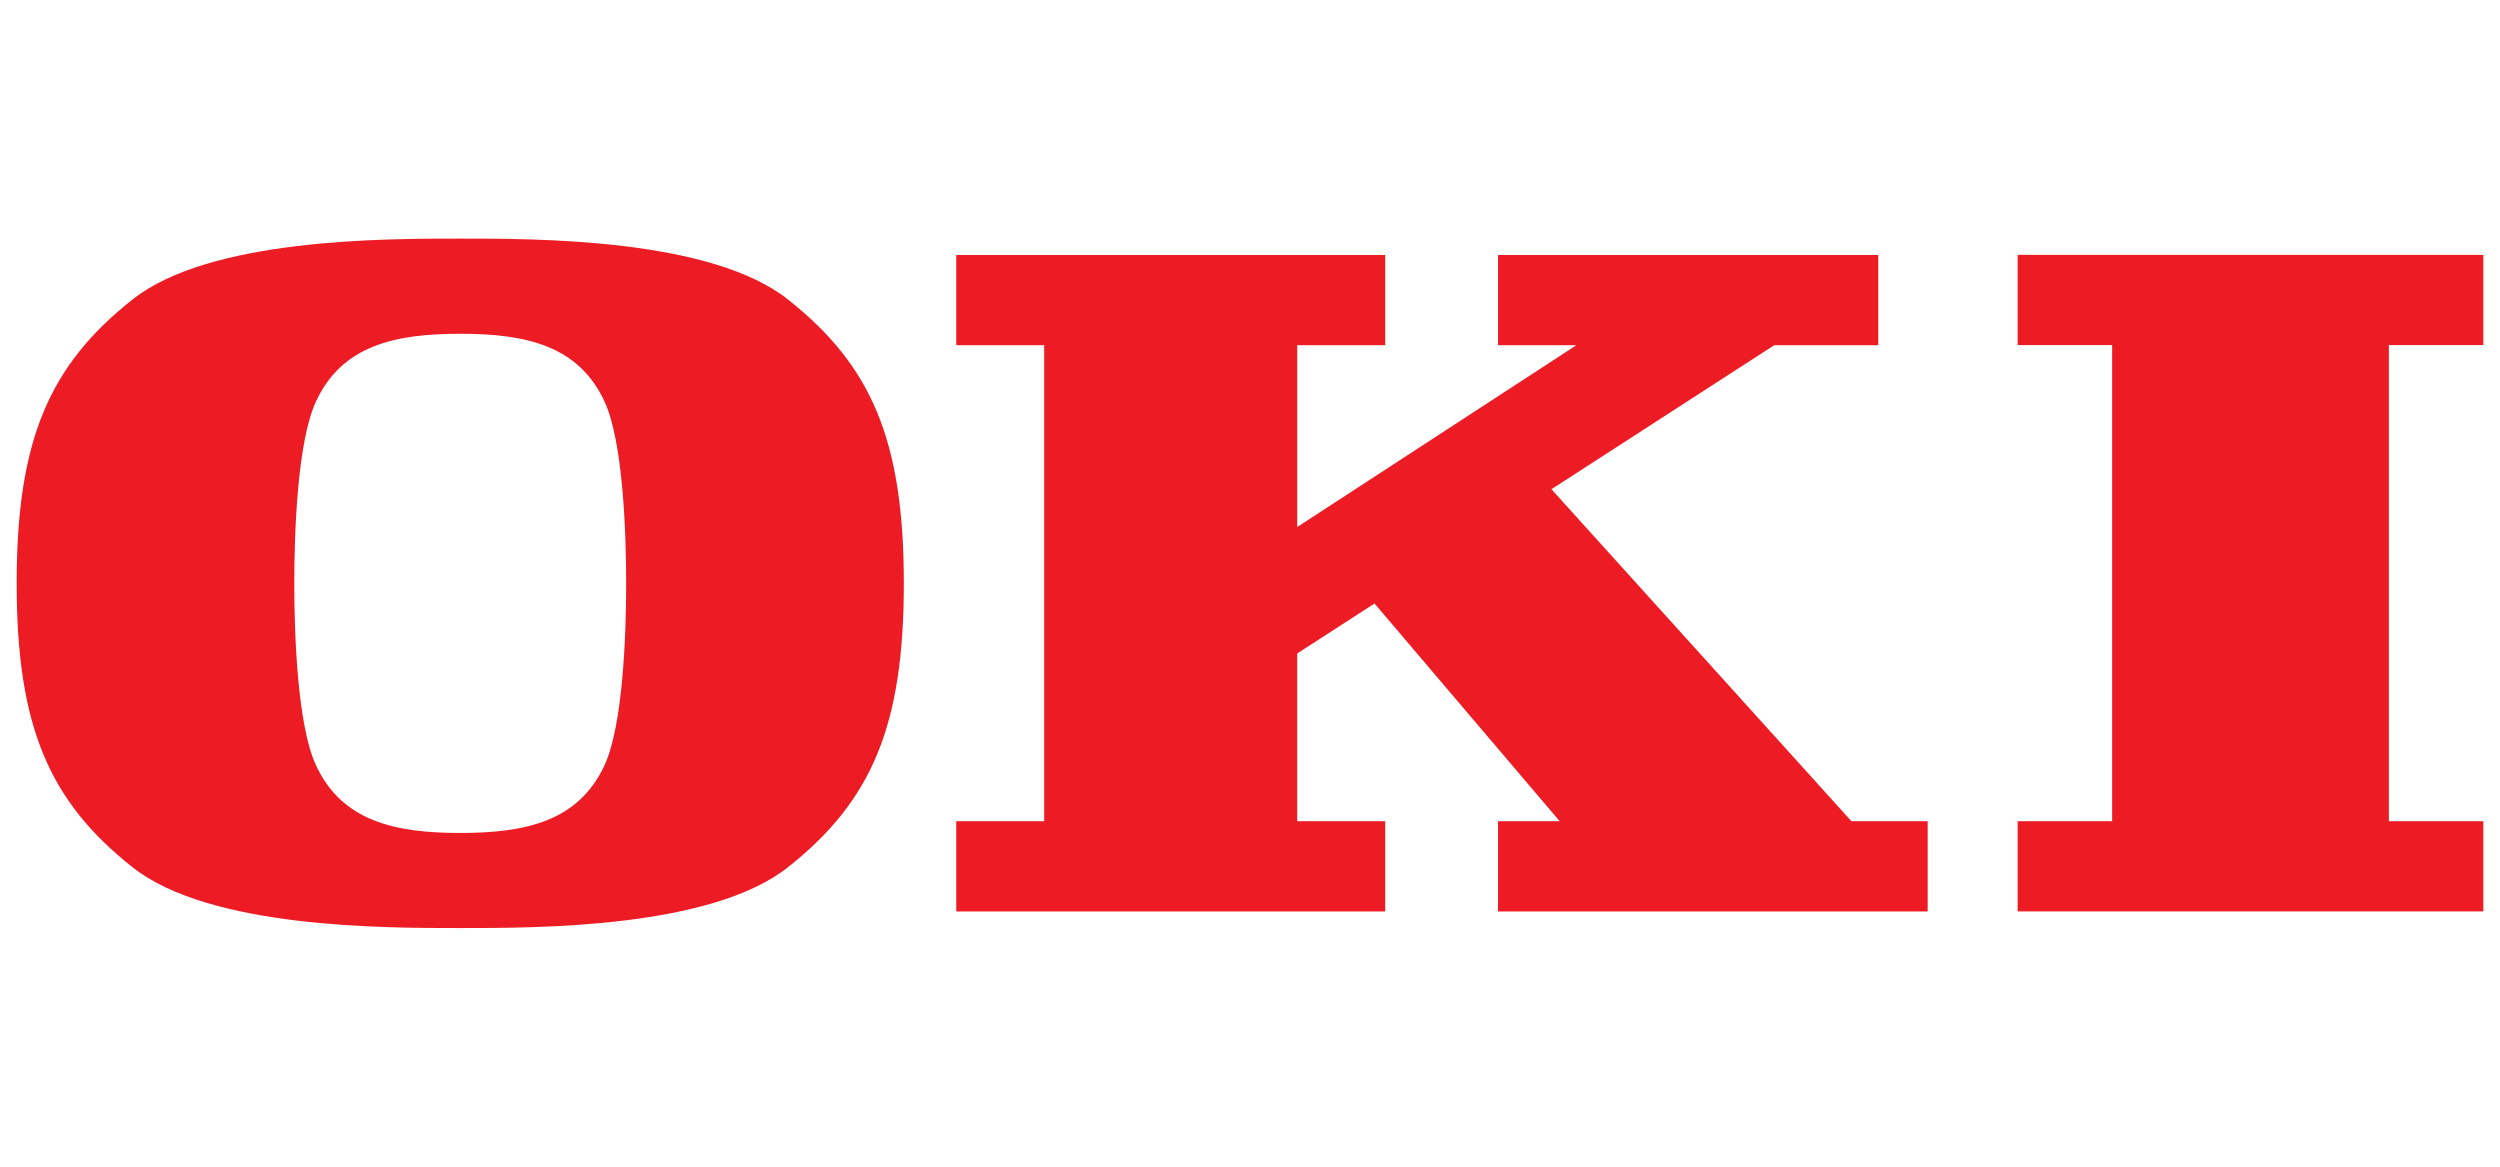
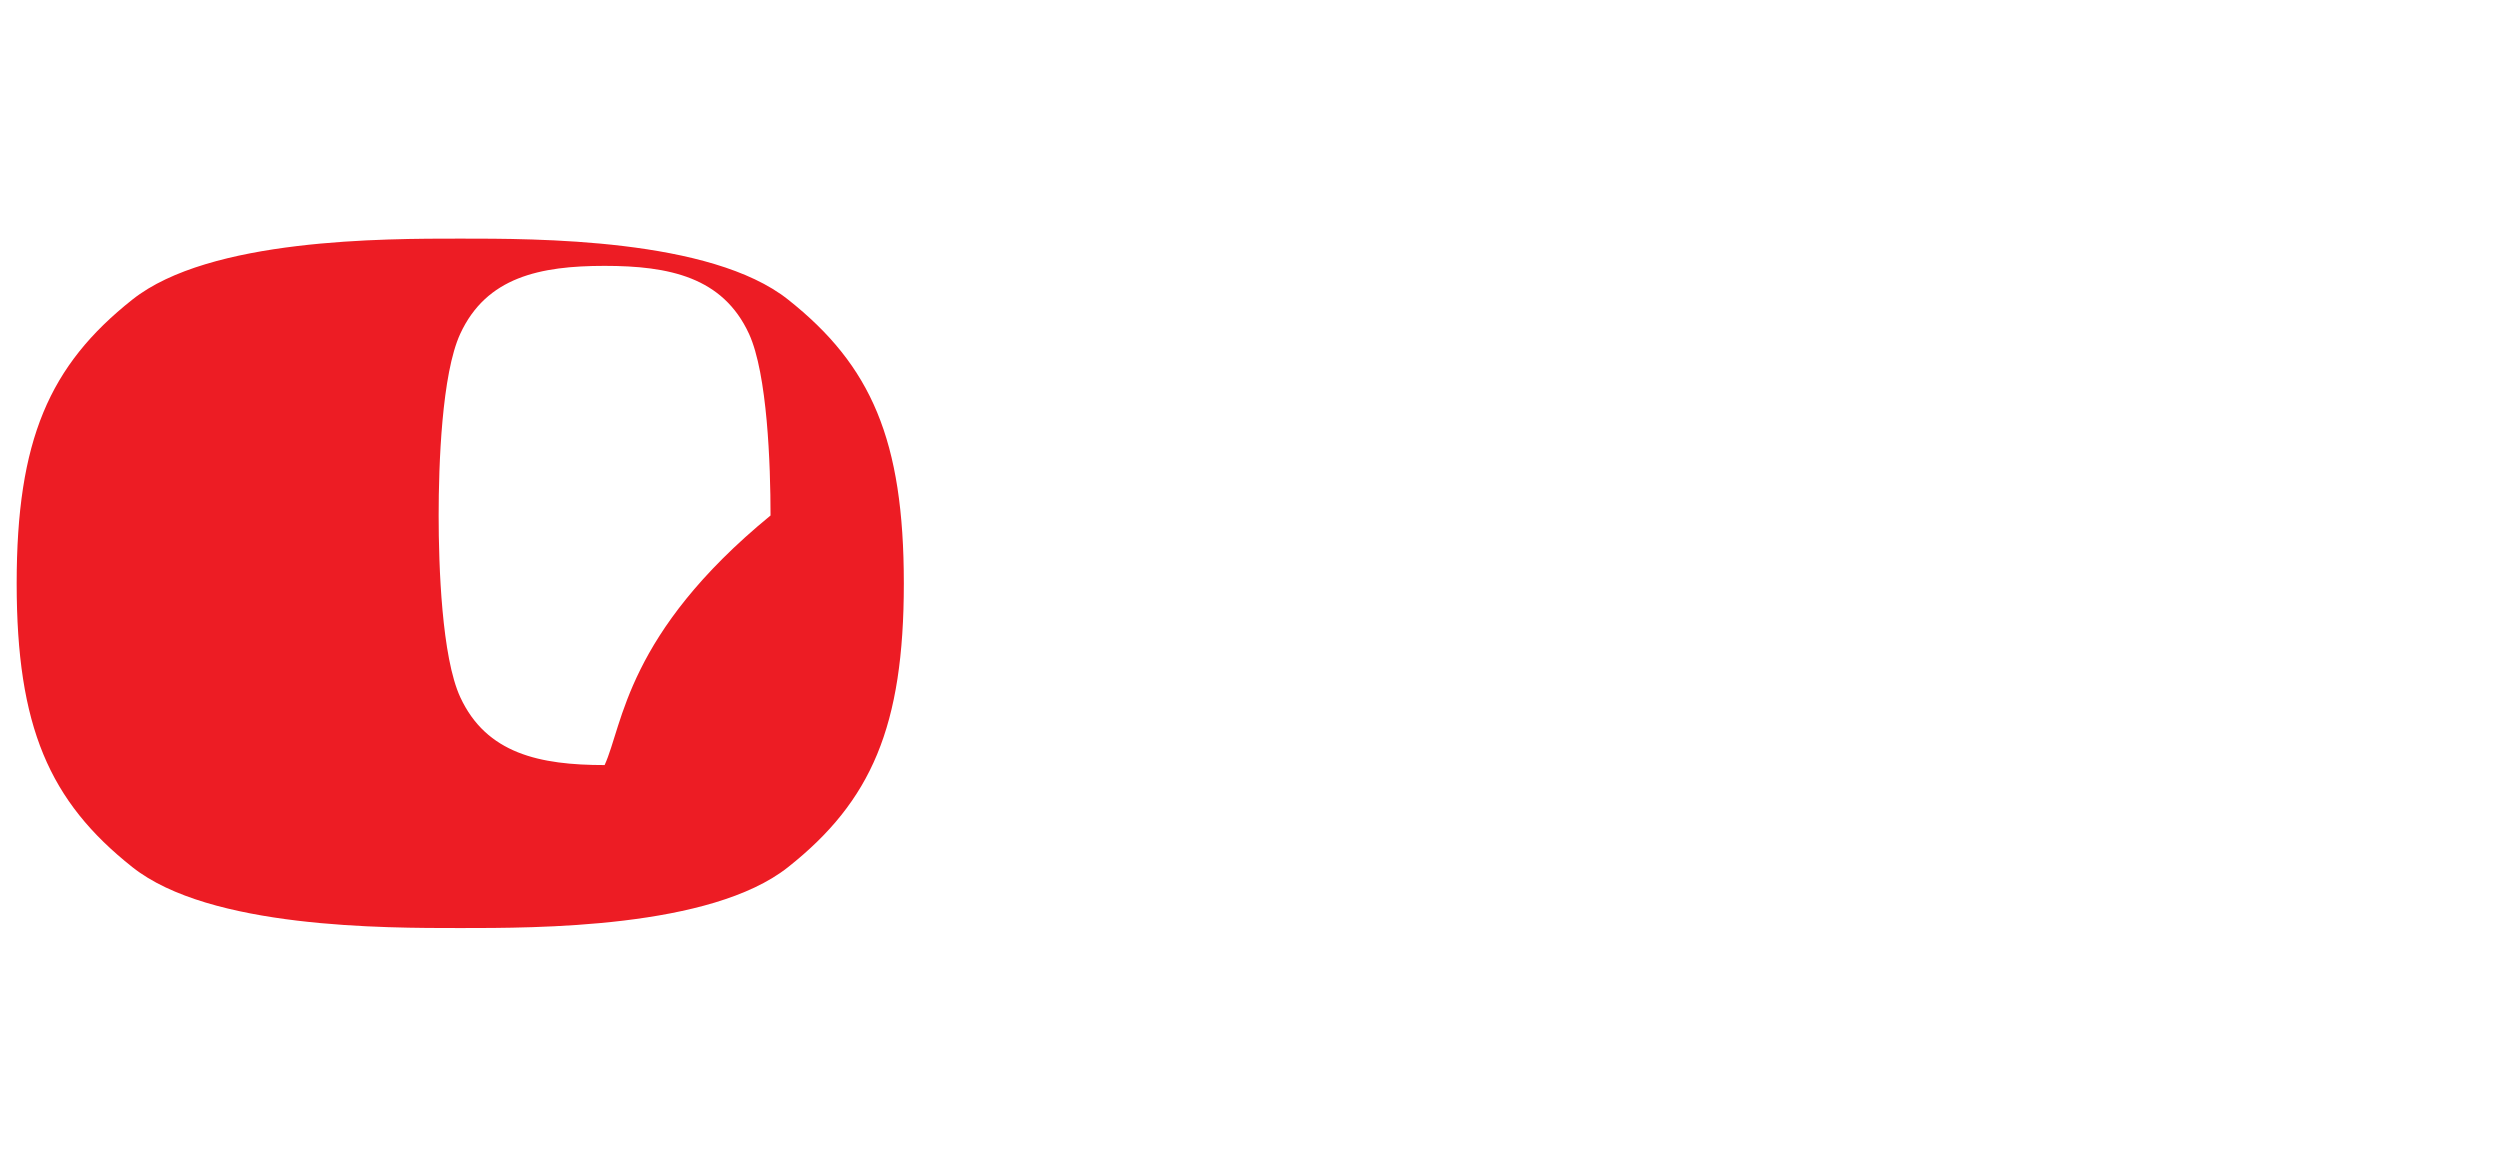
<svg xmlns="http://www.w3.org/2000/svg" version="1.1" id="svg2964" x="0px" y="0px" width="150px" height="70px" viewBox="25 -7.049 150 70" enable-background="new 25 -7.049 150 70" xml:space="preserve">
  <g id="layer1" transform="translate(-325.247,-521.947)">
-     <path id="path3136" fill="#ED1C24" d="M433.358,569.583v-5.413h-5.278v-10.064l4.637-2.998l11.111,13.063h-3.7v5.413h25.779v-5.413   h-4.574l-17.999-19.92l13.37-8.643h6.238v-5.409h-22.814v5.409h4.705l-16.753,10.911v-10.911h5.278v-5.409h-25.735v5.409h5.275   v28.563h-5.275v5.413H433.358" />
-     <path id="path3138" fill="#ED1C24" d="M499.247,569.583v-5.413h-5.668v-28.567h5.668v-5.413h-27.942v5.413h5.671v28.567h-5.671   v5.413H499.247" />
-     <path id="path3140" fill="#ED1C24" d="M386.524,560.802c-1.568,3.395-4.777,4.074-8.662,4.074c-3.888,0-7.092-0.68-8.662-4.074   c-1.111-2.409-1.296-7.871-1.296-10.9c0-3.036,0.185-8.495,1.296-10.903c1.569-3.398,4.774-4.075,8.662-4.075   c3.884,0,7.094,0.677,8.662,4.075c1.106,2.408,1.293,7.867,1.293,10.903C387.817,552.931,387.63,558.393,386.524,560.802z    M397.529,532.871c-4.64-3.683-15.139-3.656-19.667-3.656c-4.534,0-15.028-0.026-19.67,3.656   c-4.995,3.955-6.945,8.434-6.945,17.031c0,8.587,1.95,13.07,6.945,17.026c4.643,3.682,15.137,3.653,19.67,3.653   c4.528,0,15.027,0.028,19.667-3.653c4.998-3.956,6.948-8.439,6.948-17.026C404.477,541.304,402.527,536.826,397.529,532.871" />
+     <path id="path3140" fill="#ED1C24" d="M386.524,560.802c-3.888,0-7.092-0.68-8.662-4.074   c-1.111-2.409-1.296-7.871-1.296-10.9c0-3.036,0.185-8.495,1.296-10.903c1.569-3.398,4.774-4.075,8.662-4.075   c3.884,0,7.094,0.677,8.662,4.075c1.106,2.408,1.293,7.867,1.293,10.903C387.817,552.931,387.63,558.393,386.524,560.802z    M397.529,532.871c-4.64-3.683-15.139-3.656-19.667-3.656c-4.534,0-15.028-0.026-19.67,3.656   c-4.995,3.955-6.945,8.434-6.945,17.031c0,8.587,1.95,13.07,6.945,17.026c4.643,3.682,15.137,3.653,19.67,3.653   c4.528,0,15.027,0.028,19.667-3.653c4.998-3.956,6.948-8.439,6.948-17.026C404.477,541.304,402.527,536.826,397.529,532.871" />
  </g>
</svg>